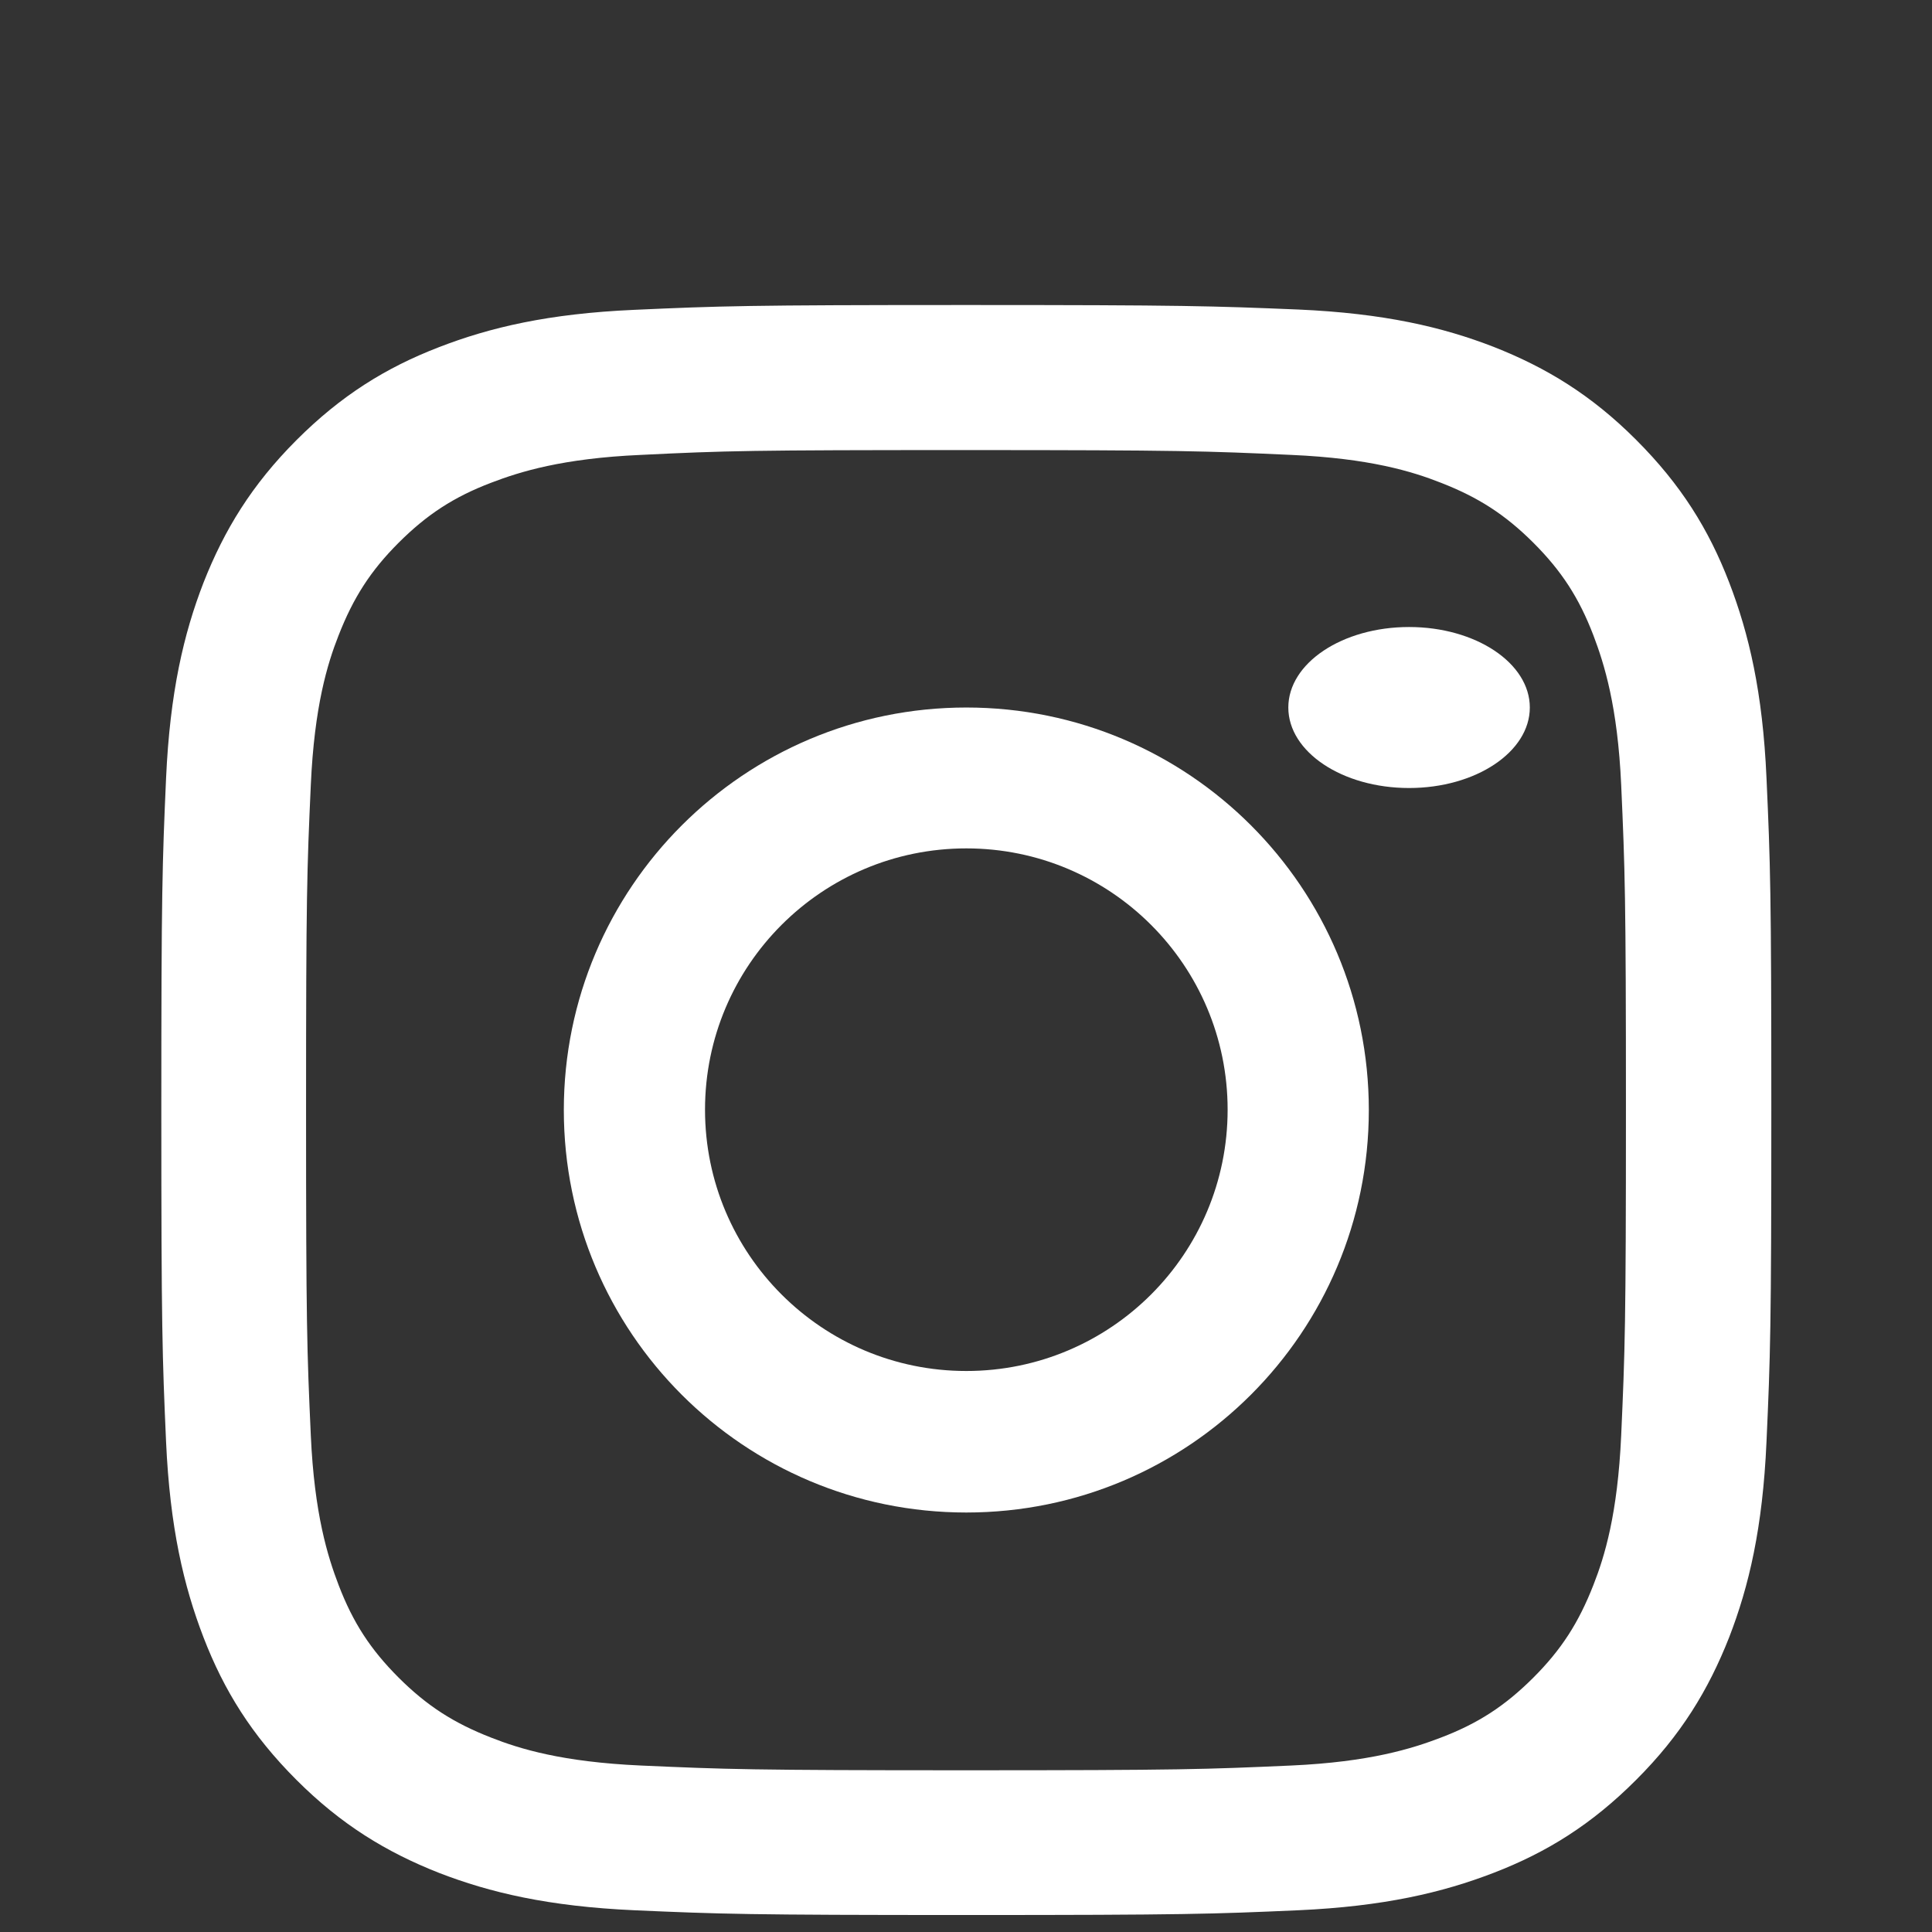
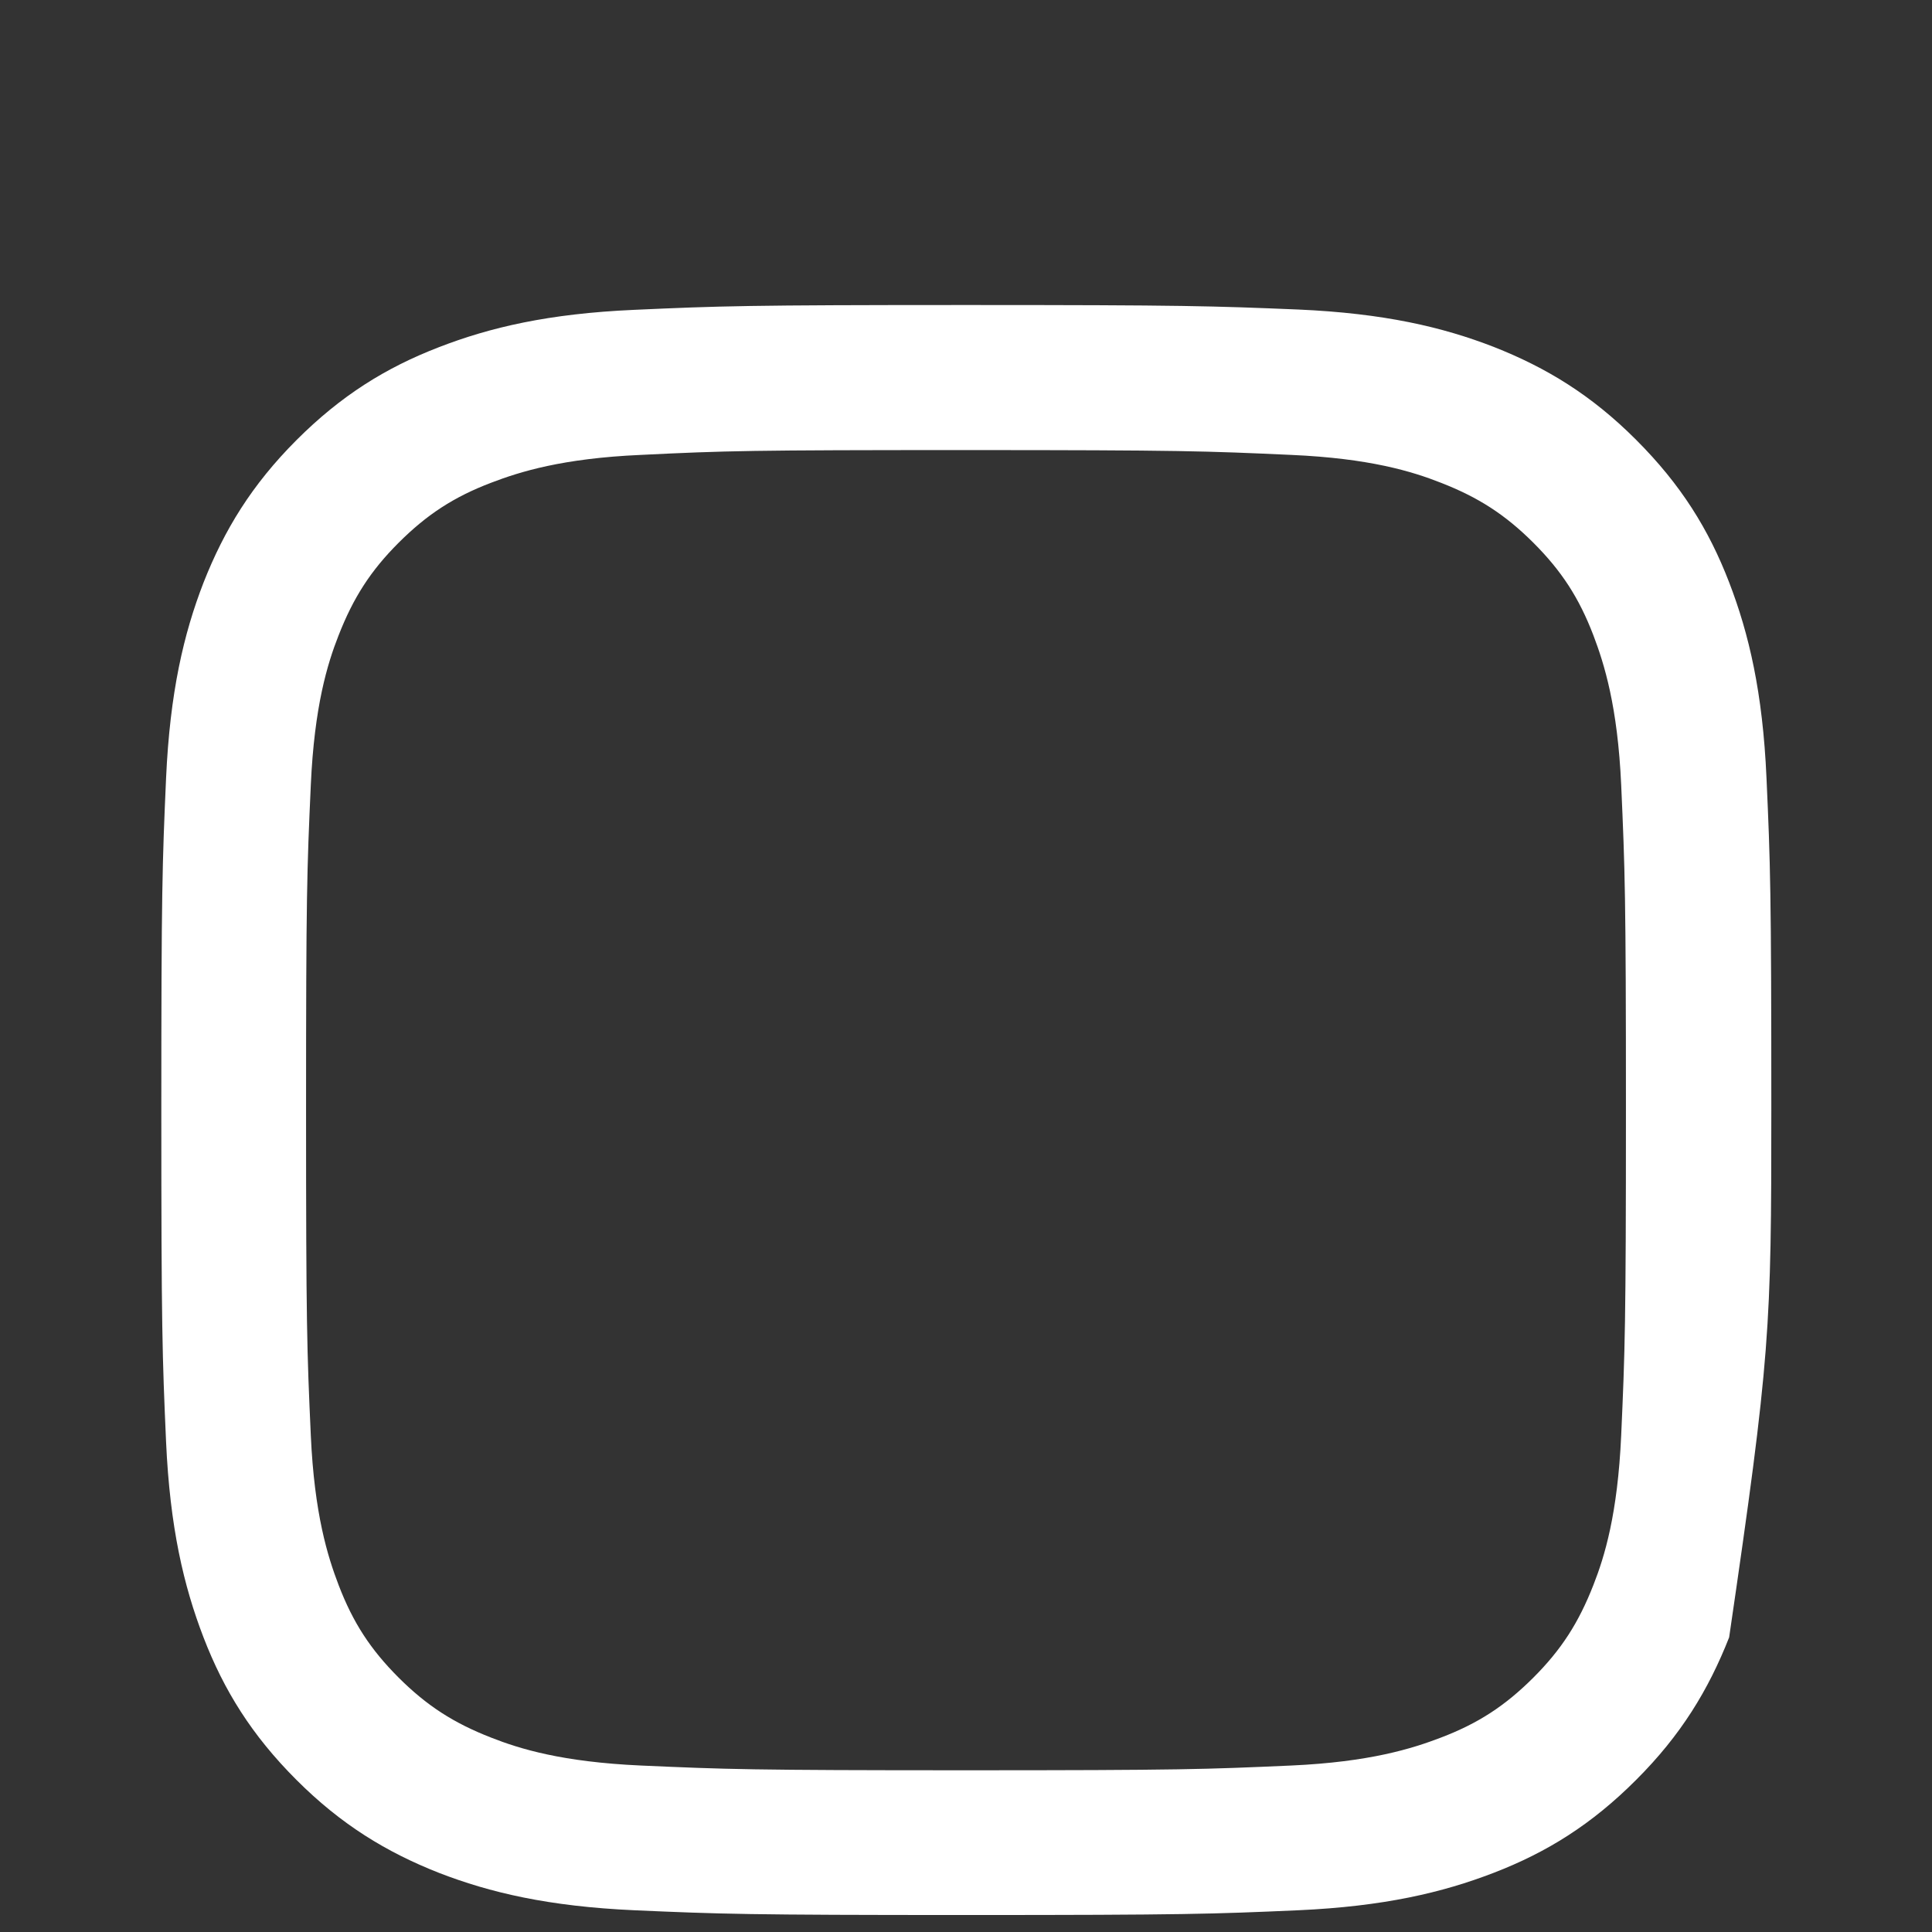
<svg xmlns="http://www.w3.org/2000/svg" width="24" height="24" viewBox="0 0 24 24" fill="none">
  <rect x="0" y="0" width="24" height="24" fill="#333333" stroke="none" />
-   <path d="M12 5.591C14.671 5.591 14.984 5.603 16.04 5.651C17.016 5.694 17.544 5.857 17.897 5.996C18.365 6.178 18.698 6.393 19.048 6.742C19.397 7.091 19.615 7.425 19.794 7.893C19.928 8.246 20.095 8.774 20.139 9.751C20.186 10.806 20.198 11.12 20.198 13.791C20.198 16.462 20.186 16.776 20.139 17.831C20.095 18.808 19.933 19.336 19.794 19.689C19.611 20.157 19.397 20.491 19.048 20.84C18.698 21.189 18.365 21.408 17.897 21.586C17.544 21.721 17.016 21.888 16.04 21.932C14.984 21.979 14.671 21.991 12 21.991C9.329 21.991 9.016 21.979 7.96 21.932C6.984 21.888 6.456 21.725 6.103 21.586C5.635 21.404 5.302 21.189 4.952 20.84C4.603 20.491 4.385 20.157 4.206 19.689C4.071 19.336 3.905 18.808 3.861 17.831C3.813 16.776 3.802 16.462 3.802 13.791C3.802 11.12 3.813 10.806 3.861 9.751C3.905 8.774 4.067 8.246 4.206 7.893C4.389 7.425 4.603 7.091 4.952 6.742C5.302 6.393 5.635 6.174 6.103 5.996C6.456 5.861 6.984 5.694 7.96 5.651C9.016 5.599 9.333 5.591 12 5.591ZM12 3.789C9.286 3.789 8.944 3.801 7.877 3.849C6.813 3.896 6.087 4.067 5.452 4.313C4.794 4.567 4.238 4.912 3.682 5.468C3.127 6.024 2.786 6.583 2.528 7.238C2.282 7.873 2.111 8.6 2.063 9.667C2.016 10.731 2.004 11.072 2.004 13.787C2.004 16.502 2.016 16.843 2.063 17.911C2.111 18.975 2.282 19.701 2.528 20.34C2.782 20.999 3.127 21.555 3.682 22.11C4.238 22.666 4.798 23.007 5.452 23.265C6.087 23.511 6.813 23.682 7.881 23.73C8.948 23.777 9.286 23.789 12.004 23.789C14.722 23.789 15.059 23.777 16.127 23.73C17.19 23.682 17.917 23.511 18.555 23.265C19.214 23.011 19.77 22.666 20.325 22.11C20.881 21.555 21.222 20.995 21.48 20.34C21.726 19.705 21.897 18.979 21.944 17.911C21.992 16.843 22.004 16.506 22.004 13.787C22.004 11.068 21.992 10.731 21.944 9.663C21.897 8.6 21.726 7.873 21.48 7.234C21.226 6.575 20.881 6.02 20.325 5.464C19.77 4.908 19.21 4.567 18.555 4.309C17.921 4.063 17.194 3.892 16.127 3.845C15.056 3.801 14.714 3.789 12 3.789Z" fill="white" />
-   <path d="M12.004 8.789C9.245 8.789 7.004 11.026 7.004 13.789C7.004 16.552 9.241 18.789 12.004 18.789C14.767 18.789 17.004 16.552 17.004 13.789C17.004 11.026 14.767 8.789 12.004 8.789ZM12.004 17.031C10.211 17.031 8.758 15.578 8.758 13.785C8.758 11.992 10.211 10.539 12.004 10.539C13.797 10.539 15.25 11.992 15.25 13.785C15.25 15.578 13.797 17.031 12.004 17.031Z" fill="white" />
-   <path d="M17.504 9.789C18.332 9.789 19.004 9.341 19.004 8.789C19.004 8.237 18.332 7.789 17.504 7.789C16.675 7.789 16.004 8.237 16.004 8.789C16.004 9.341 16.675 9.789 17.504 9.789Z" fill="white" />
+   <path d="M12 5.591C14.671 5.591 14.984 5.603 16.04 5.651C17.016 5.694 17.544 5.857 17.897 5.996C18.365 6.178 18.698 6.393 19.048 6.742C19.397 7.091 19.615 7.425 19.794 7.893C19.928 8.246 20.095 8.774 20.139 9.751C20.186 10.806 20.198 11.12 20.198 13.791C20.198 16.462 20.186 16.776 20.139 17.831C20.095 18.808 19.933 19.336 19.794 19.689C19.611 20.157 19.397 20.491 19.048 20.84C18.698 21.189 18.365 21.408 17.897 21.586C17.544 21.721 17.016 21.888 16.04 21.932C14.984 21.979 14.671 21.991 12 21.991C9.329 21.991 9.016 21.979 7.96 21.932C6.984 21.888 6.456 21.725 6.103 21.586C5.635 21.404 5.302 21.189 4.952 20.84C4.603 20.491 4.385 20.157 4.206 19.689C4.071 19.336 3.905 18.808 3.861 17.831C3.813 16.776 3.802 16.462 3.802 13.791C3.802 11.12 3.813 10.806 3.861 9.751C3.905 8.774 4.067 8.246 4.206 7.893C4.389 7.425 4.603 7.091 4.952 6.742C5.302 6.393 5.635 6.174 6.103 5.996C6.456 5.861 6.984 5.694 7.96 5.651C9.016 5.599 9.333 5.591 12 5.591ZM12 3.789C9.286 3.789 8.944 3.801 7.877 3.849C6.813 3.896 6.087 4.067 5.452 4.313C4.794 4.567 4.238 4.912 3.682 5.468C3.127 6.024 2.786 6.583 2.528 7.238C2.282 7.873 2.111 8.6 2.063 9.667C2.016 10.731 2.004 11.072 2.004 13.787C2.004 16.502 2.016 16.843 2.063 17.911C2.111 18.975 2.282 19.701 2.528 20.34C2.782 20.999 3.127 21.555 3.682 22.11C4.238 22.666 4.798 23.007 5.452 23.265C6.087 23.511 6.813 23.682 7.881 23.73C8.948 23.777 9.286 23.789 12.004 23.789C14.722 23.789 15.059 23.777 16.127 23.73C17.19 23.682 17.917 23.511 18.555 23.265C19.214 23.011 19.77 22.666 20.325 22.11C20.881 21.555 21.222 20.995 21.48 20.34C21.992 16.843 22.004 16.506 22.004 13.787C22.004 11.068 21.992 10.731 21.944 9.663C21.897 8.6 21.726 7.873 21.48 7.234C21.226 6.575 20.881 6.02 20.325 5.464C19.77 4.908 19.21 4.567 18.555 4.309C17.921 4.063 17.194 3.892 16.127 3.845C15.056 3.801 14.714 3.789 12 3.789Z" fill="white" />
</svg>